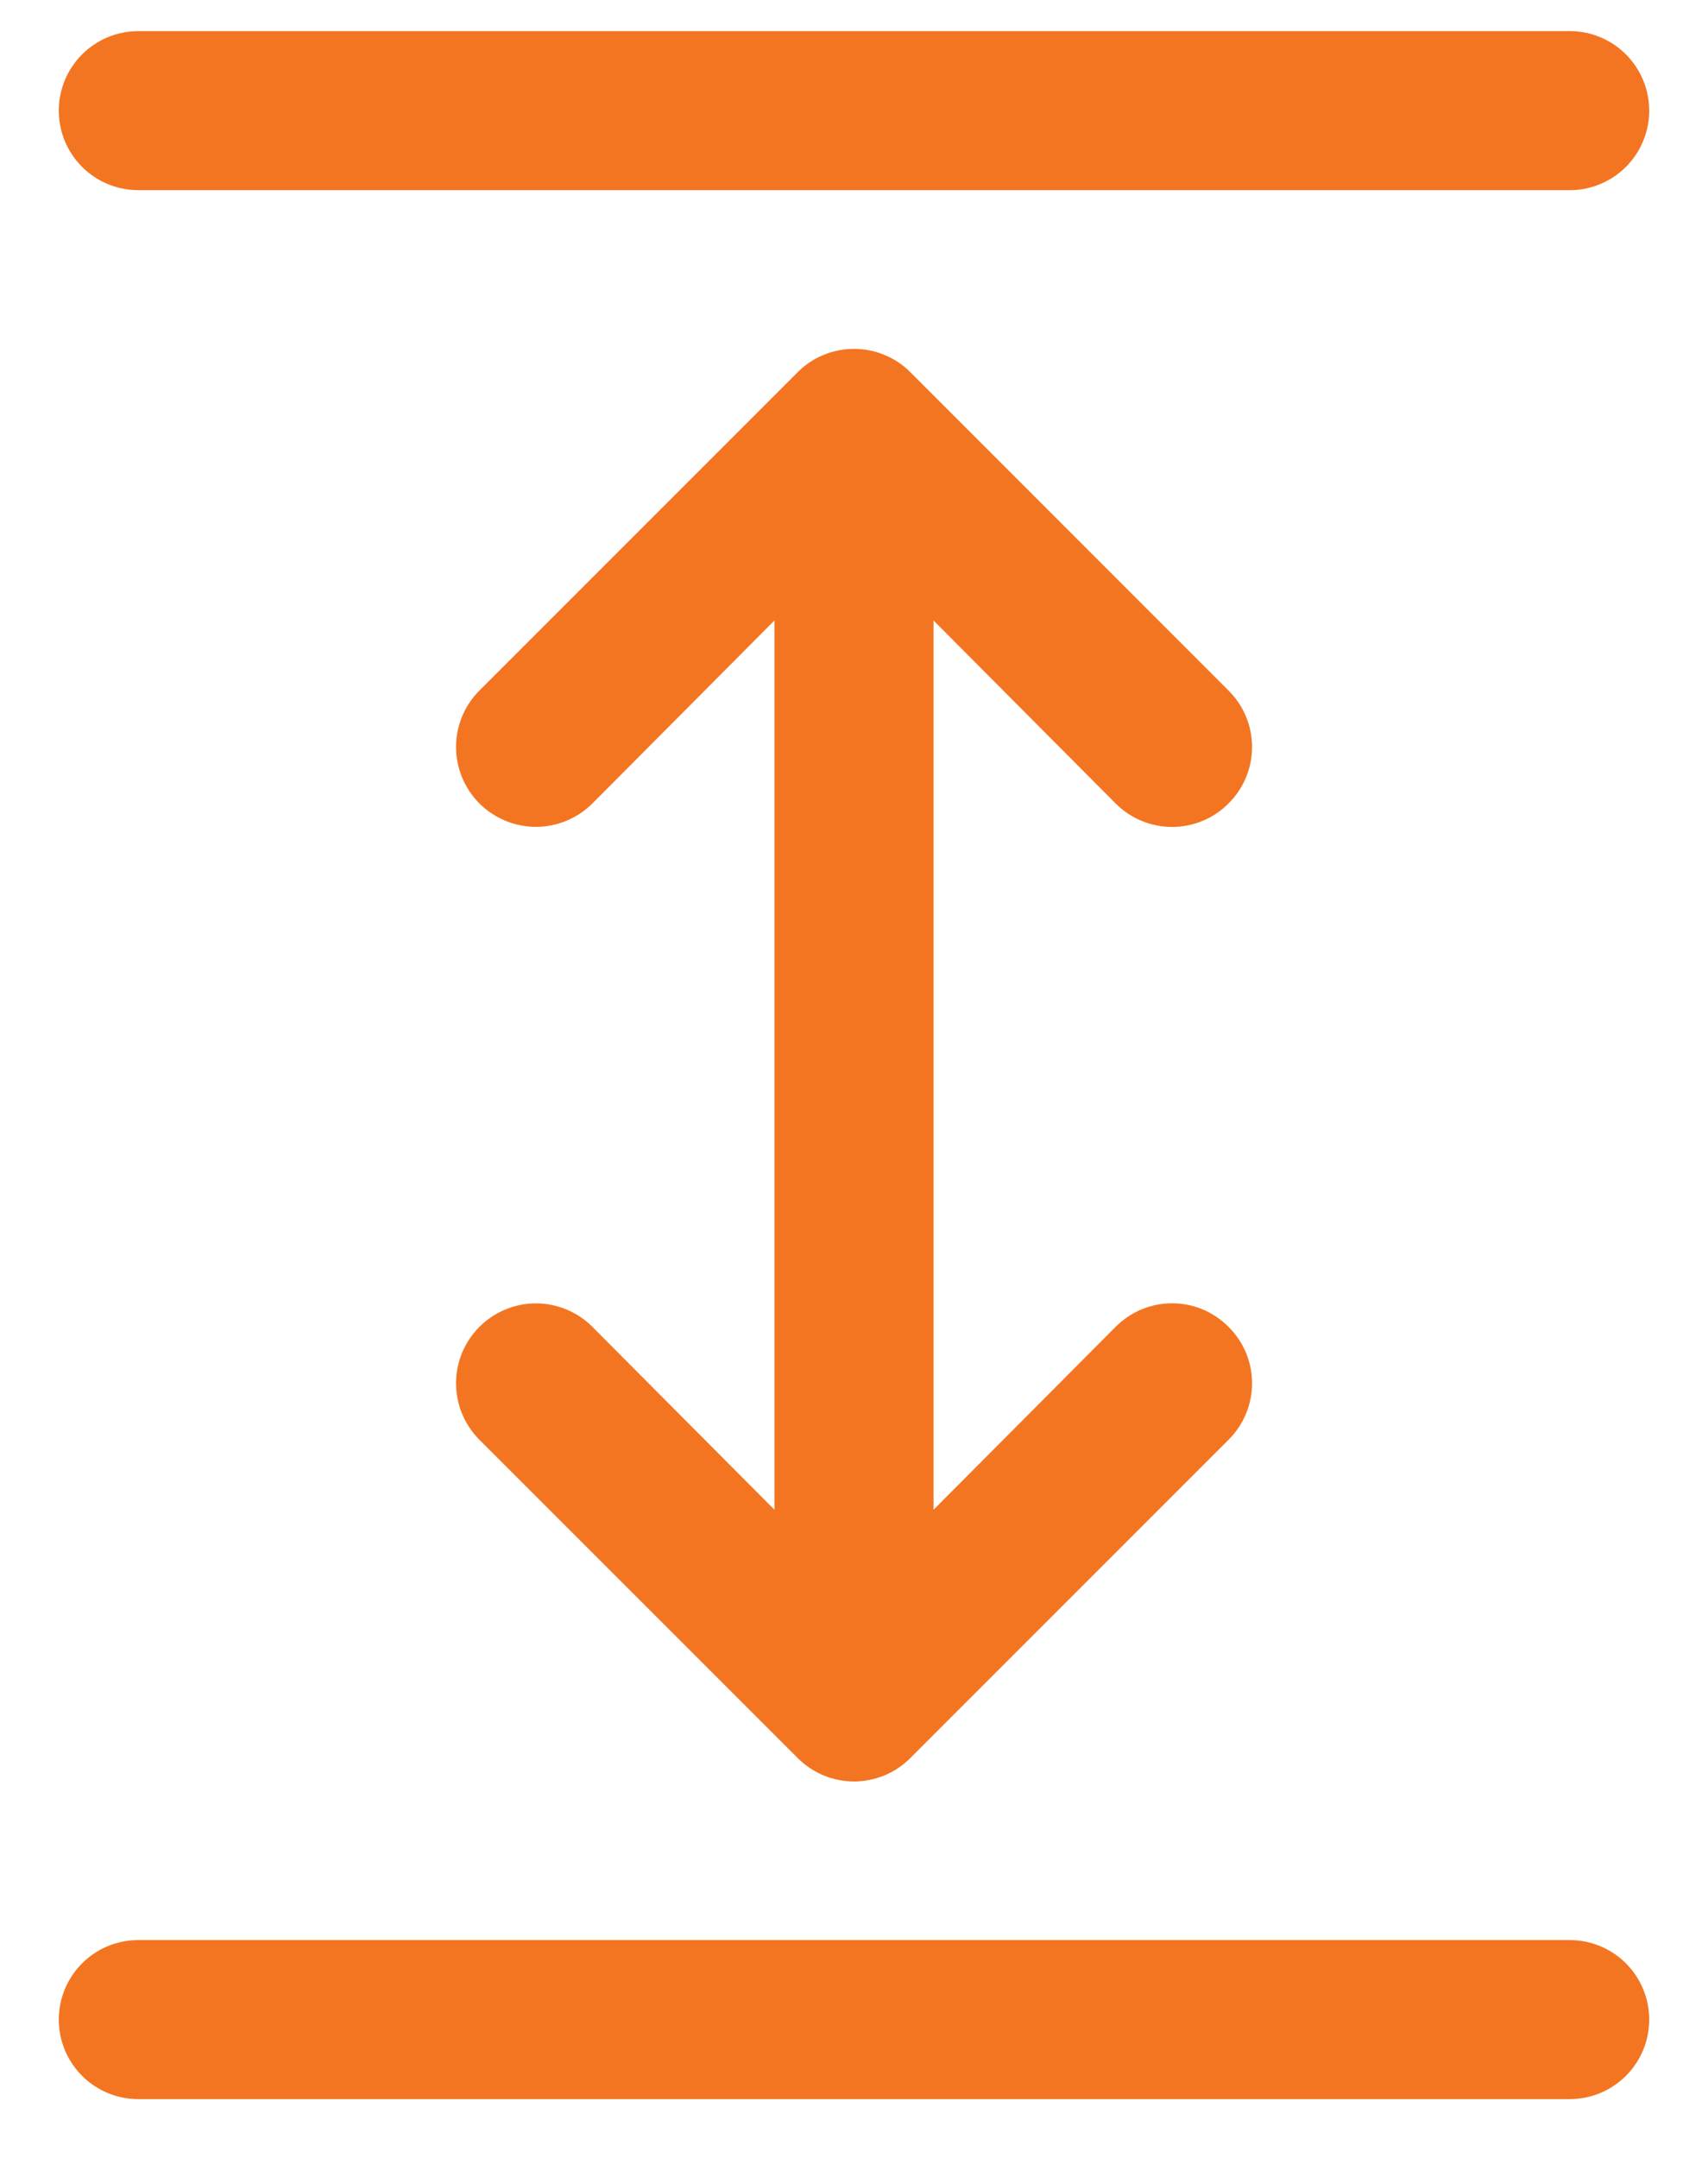
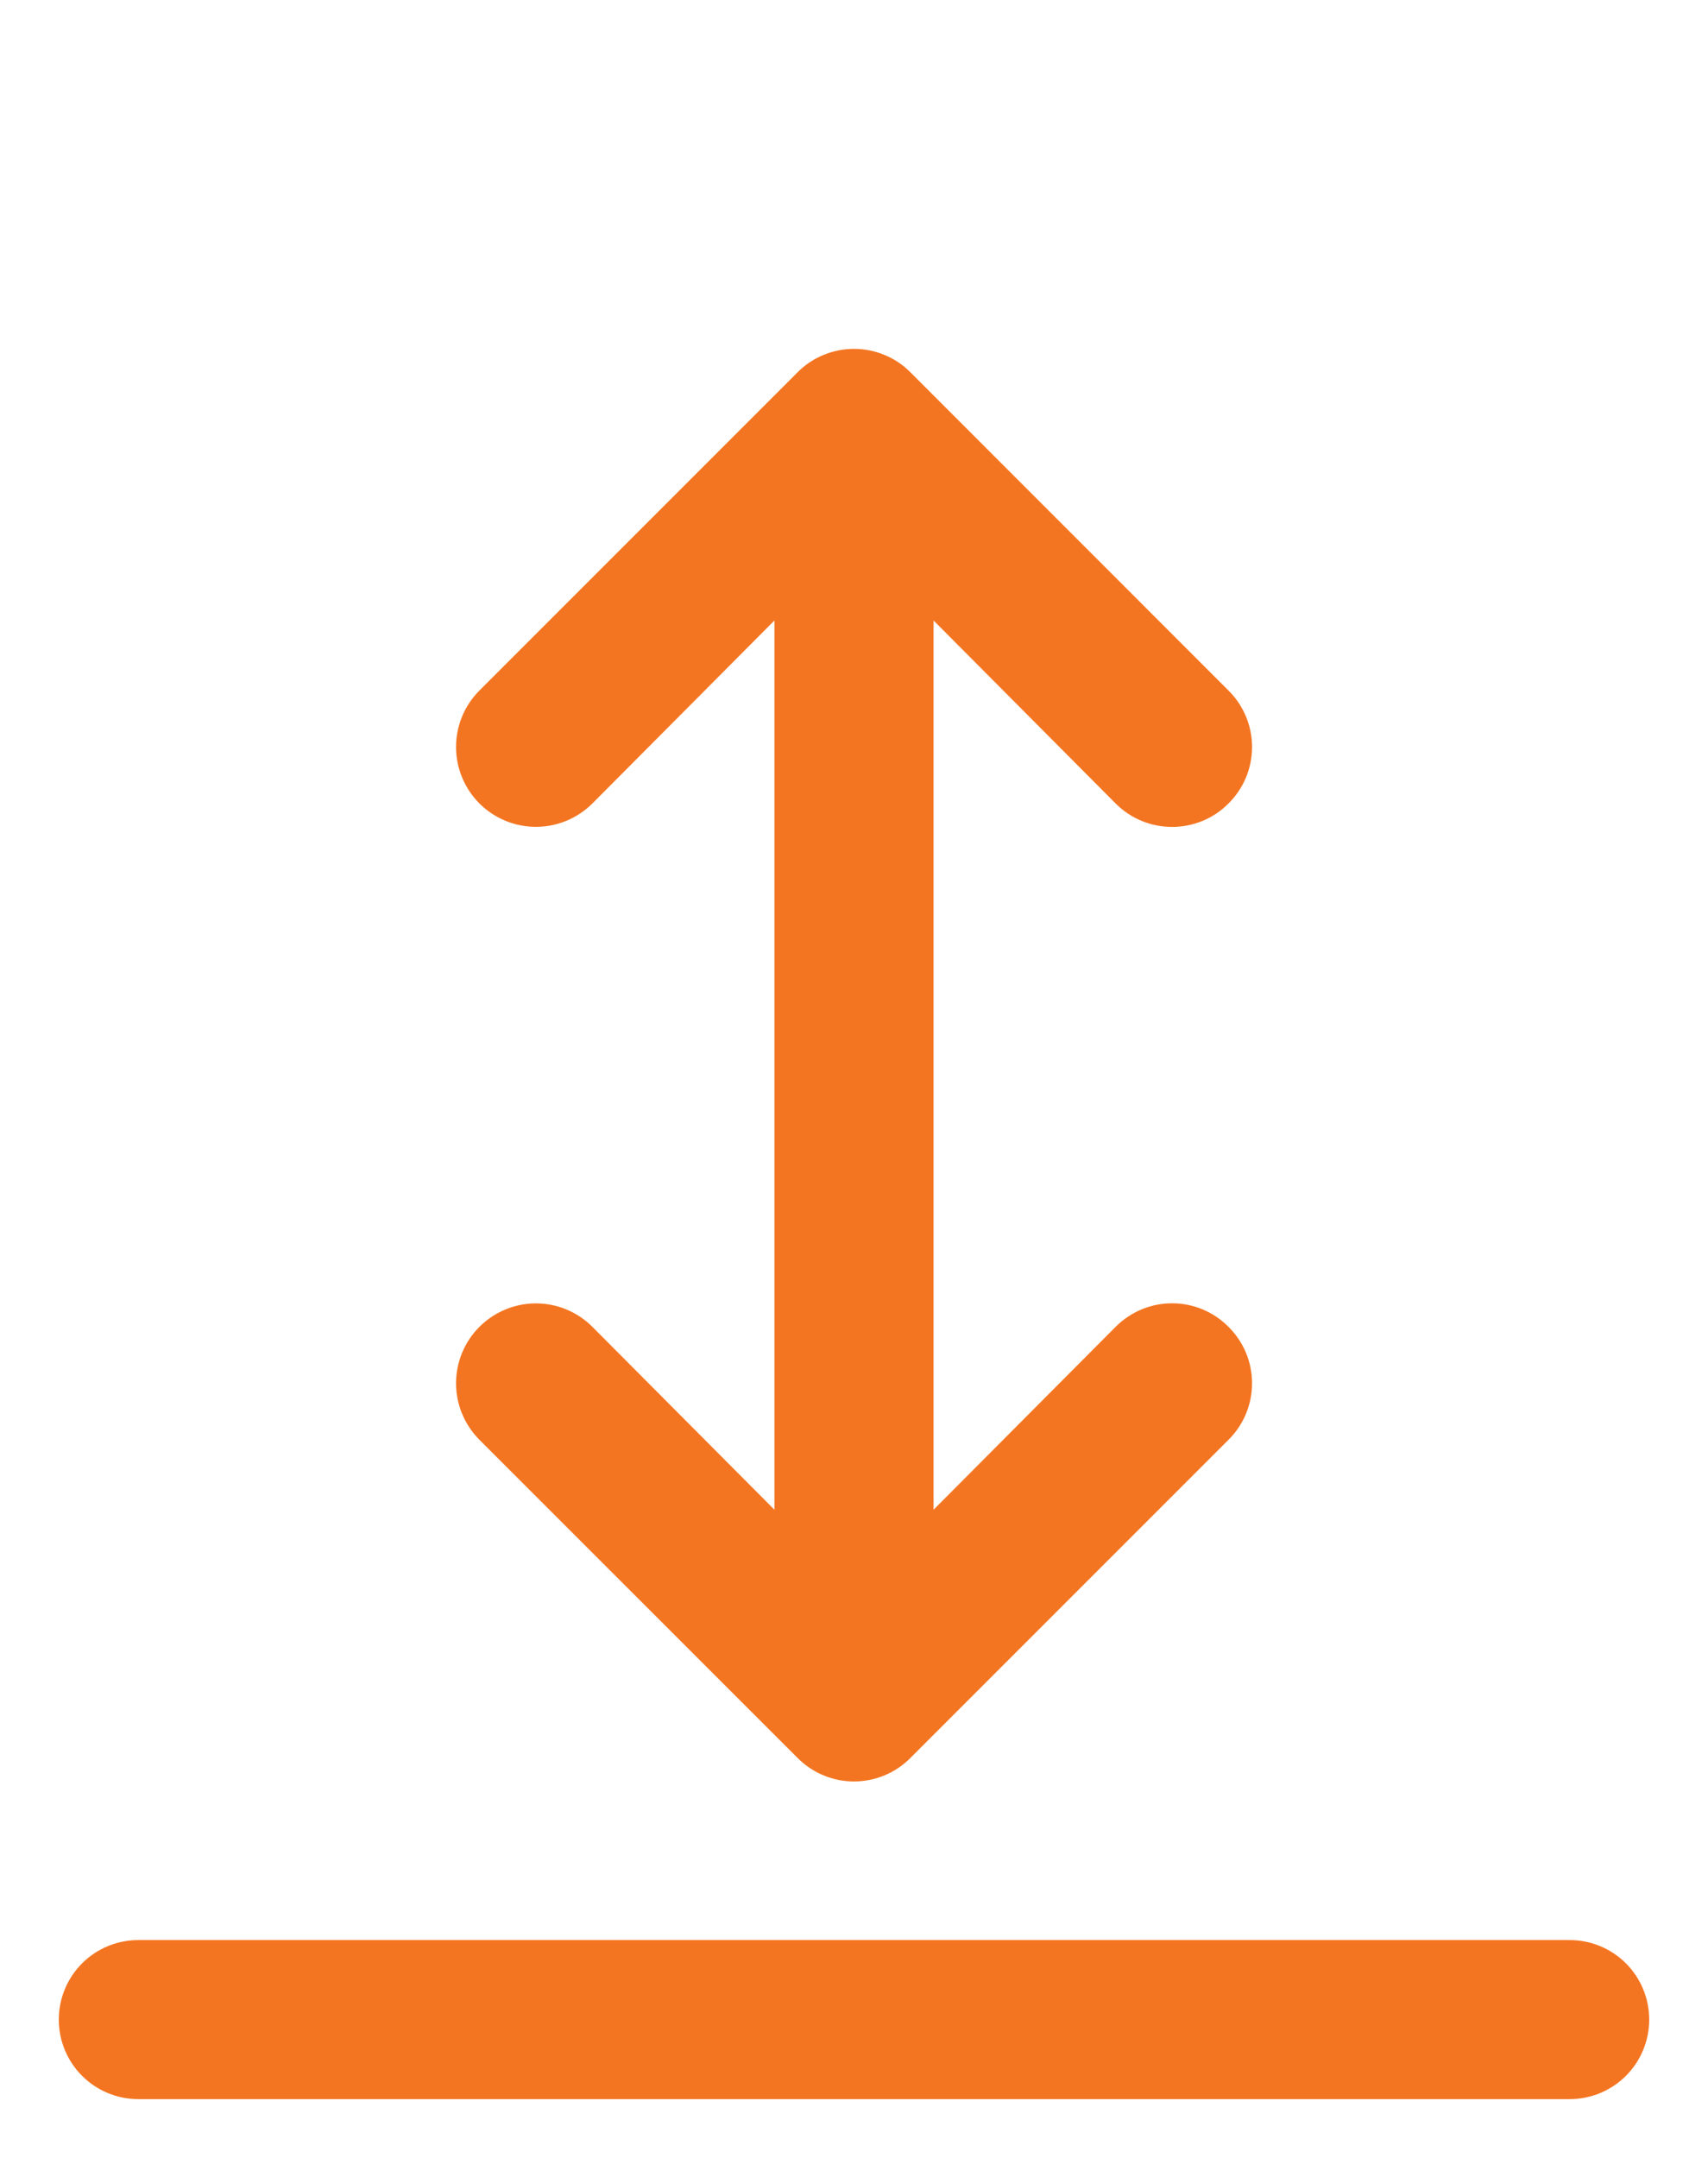
<svg xmlns="http://www.w3.org/2000/svg" width="19" height="24" viewBox="0 0 19 24" fill="none">
  <path d="M5.333 7.68C5.167 7.846 5.073 8.072 5.073 8.308C5.073 8.543 5.167 8.769 5.333 8.936C5.5 9.102 5.726 9.196 5.962 9.196C6.197 9.196 6.423 9.102 6.59 8.936L8.615 6.901V16.791L6.59 14.757C6.423 14.59 6.197 14.496 5.962 14.496C5.726 14.496 5.5 14.59 5.333 14.757C5.167 14.923 5.073 15.149 5.073 15.385C5.073 15.62 5.167 15.846 5.333 16.013L8.872 19.551C8.954 19.634 9.052 19.7 9.16 19.745C9.268 19.79 9.383 19.813 9.5 19.813C9.617 19.813 9.732 19.79 9.84 19.745C9.948 19.7 10.046 19.634 10.128 19.551L13.666 16.013C13.749 15.931 13.815 15.833 13.86 15.725C13.905 15.617 13.928 15.501 13.928 15.385C13.928 15.268 13.905 15.152 13.86 15.044C13.815 14.937 13.749 14.839 13.666 14.757C13.584 14.674 13.486 14.608 13.379 14.563C13.271 14.518 13.155 14.495 13.039 14.495C12.922 14.495 12.806 14.518 12.698 14.563C12.591 14.608 12.493 14.674 12.41 14.757L10.385 16.791V6.901L12.41 8.936C12.493 9.019 12.591 9.085 12.698 9.129C12.806 9.174 12.922 9.197 13.039 9.197C13.155 9.197 13.271 9.174 13.379 9.129C13.486 9.085 13.584 9.019 13.666 8.936C13.749 8.854 13.815 8.756 13.86 8.648C13.905 8.54 13.928 8.425 13.928 8.308C13.928 8.191 13.905 8.075 13.86 7.968C13.815 7.86 13.749 7.762 13.666 7.68L10.128 4.141C10.046 4.058 9.948 3.992 9.84 3.948C9.732 3.903 9.617 3.88 9.5 3.88C9.383 3.88 9.268 3.903 9.16 3.948C9.052 3.992 8.954 4.058 8.872 4.141L5.333 7.68Z" fill="#F47521" />
-   <path d="M0.654 1.231C0.654 1.465 0.747 1.69 0.913 1.856C1.079 2.022 1.304 2.115 1.539 2.115L17.462 2.115C17.696 2.115 17.921 2.022 18.087 1.856C18.253 1.69 18.346 1.465 18.346 1.231C18.346 0.996 18.253 0.771 18.087 0.605C17.921 0.439 17.696 0.346 17.462 0.346L1.539 0.346C1.304 0.346 1.079 0.439 0.913 0.605C0.747 0.771 0.654 0.996 0.654 1.231Z" fill="#F47521" />
  <path d="M0.654 22.462C0.654 22.696 0.747 22.921 0.913 23.087C1.079 23.253 1.304 23.346 1.538 23.346H17.462C17.696 23.346 17.921 23.253 18.087 23.087C18.253 22.921 18.346 22.696 18.346 22.462C18.346 22.227 18.253 22.002 18.087 21.836C17.921 21.67 17.696 21.577 17.462 21.577H1.538C1.304 21.577 1.079 21.67 0.913 21.836C0.747 22.002 0.654 22.227 0.654 22.462Z" fill="#F47521" />
</svg>